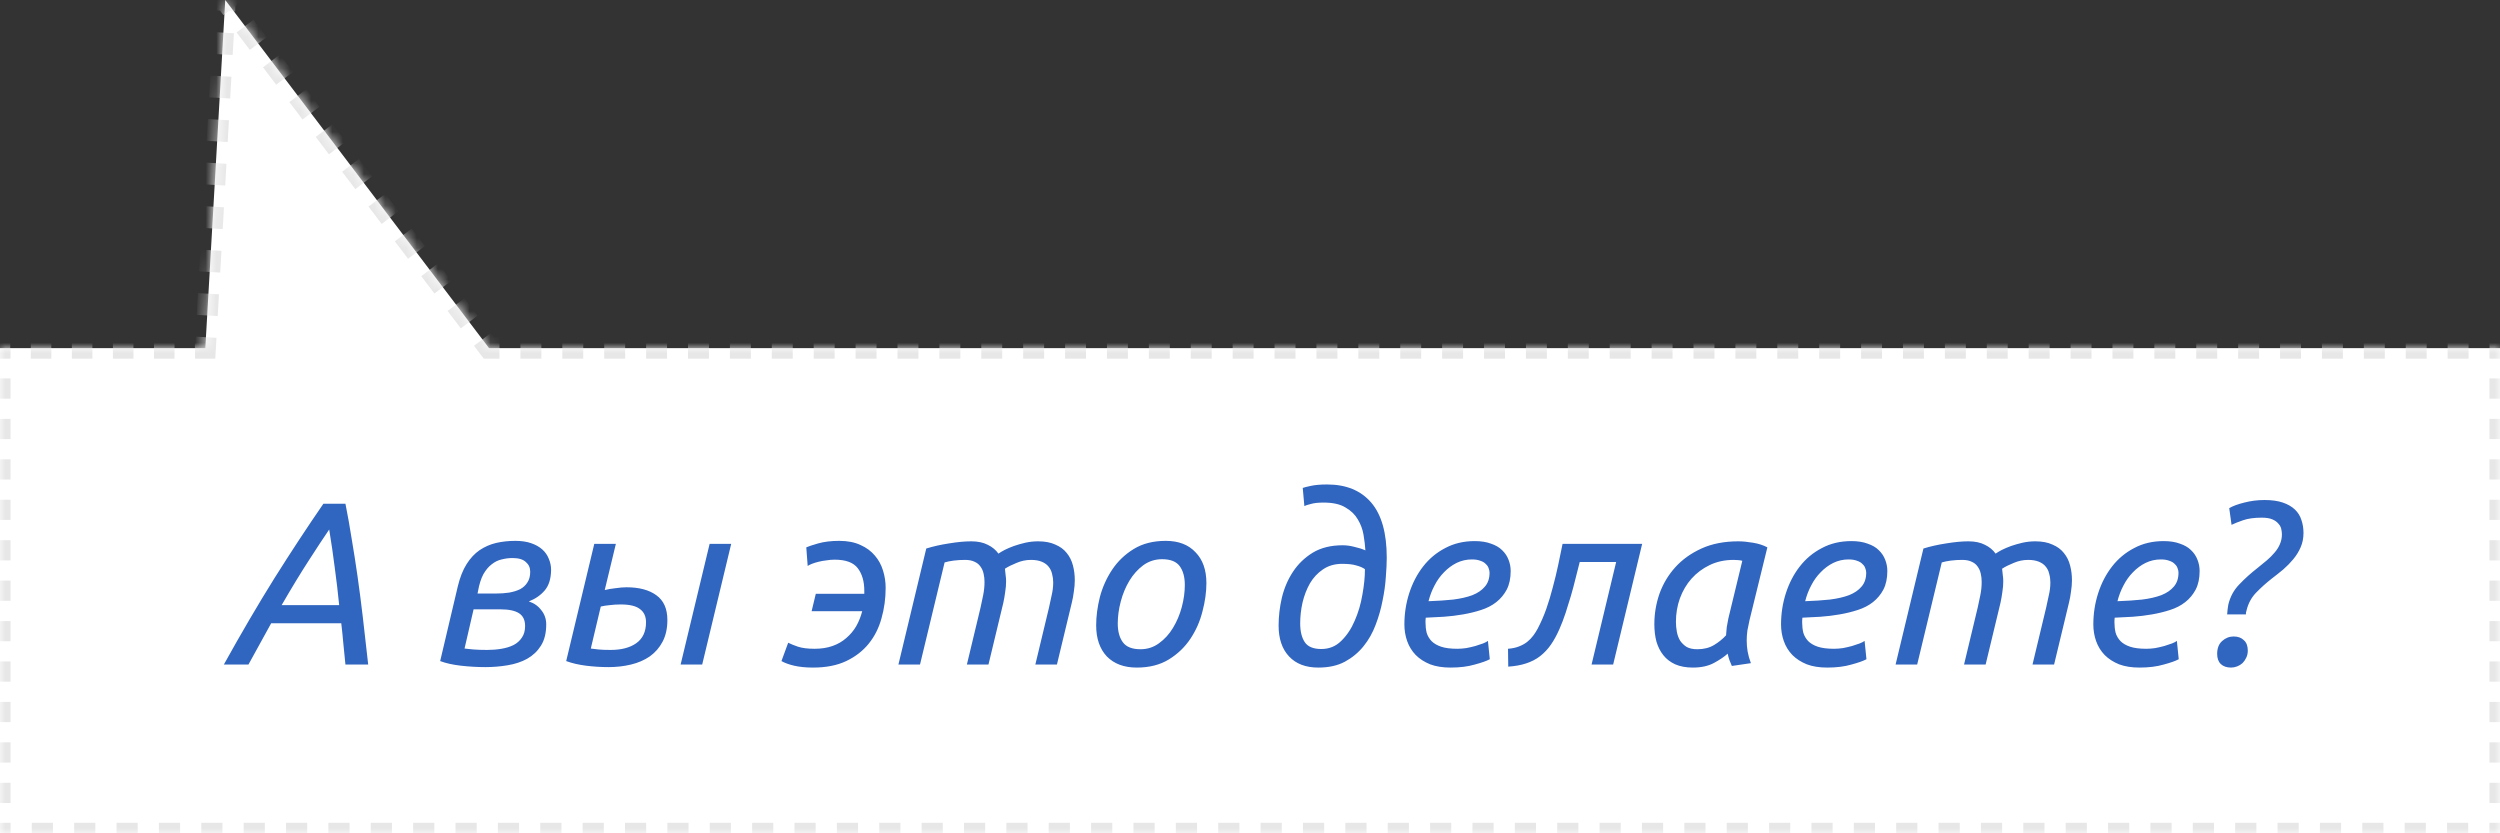
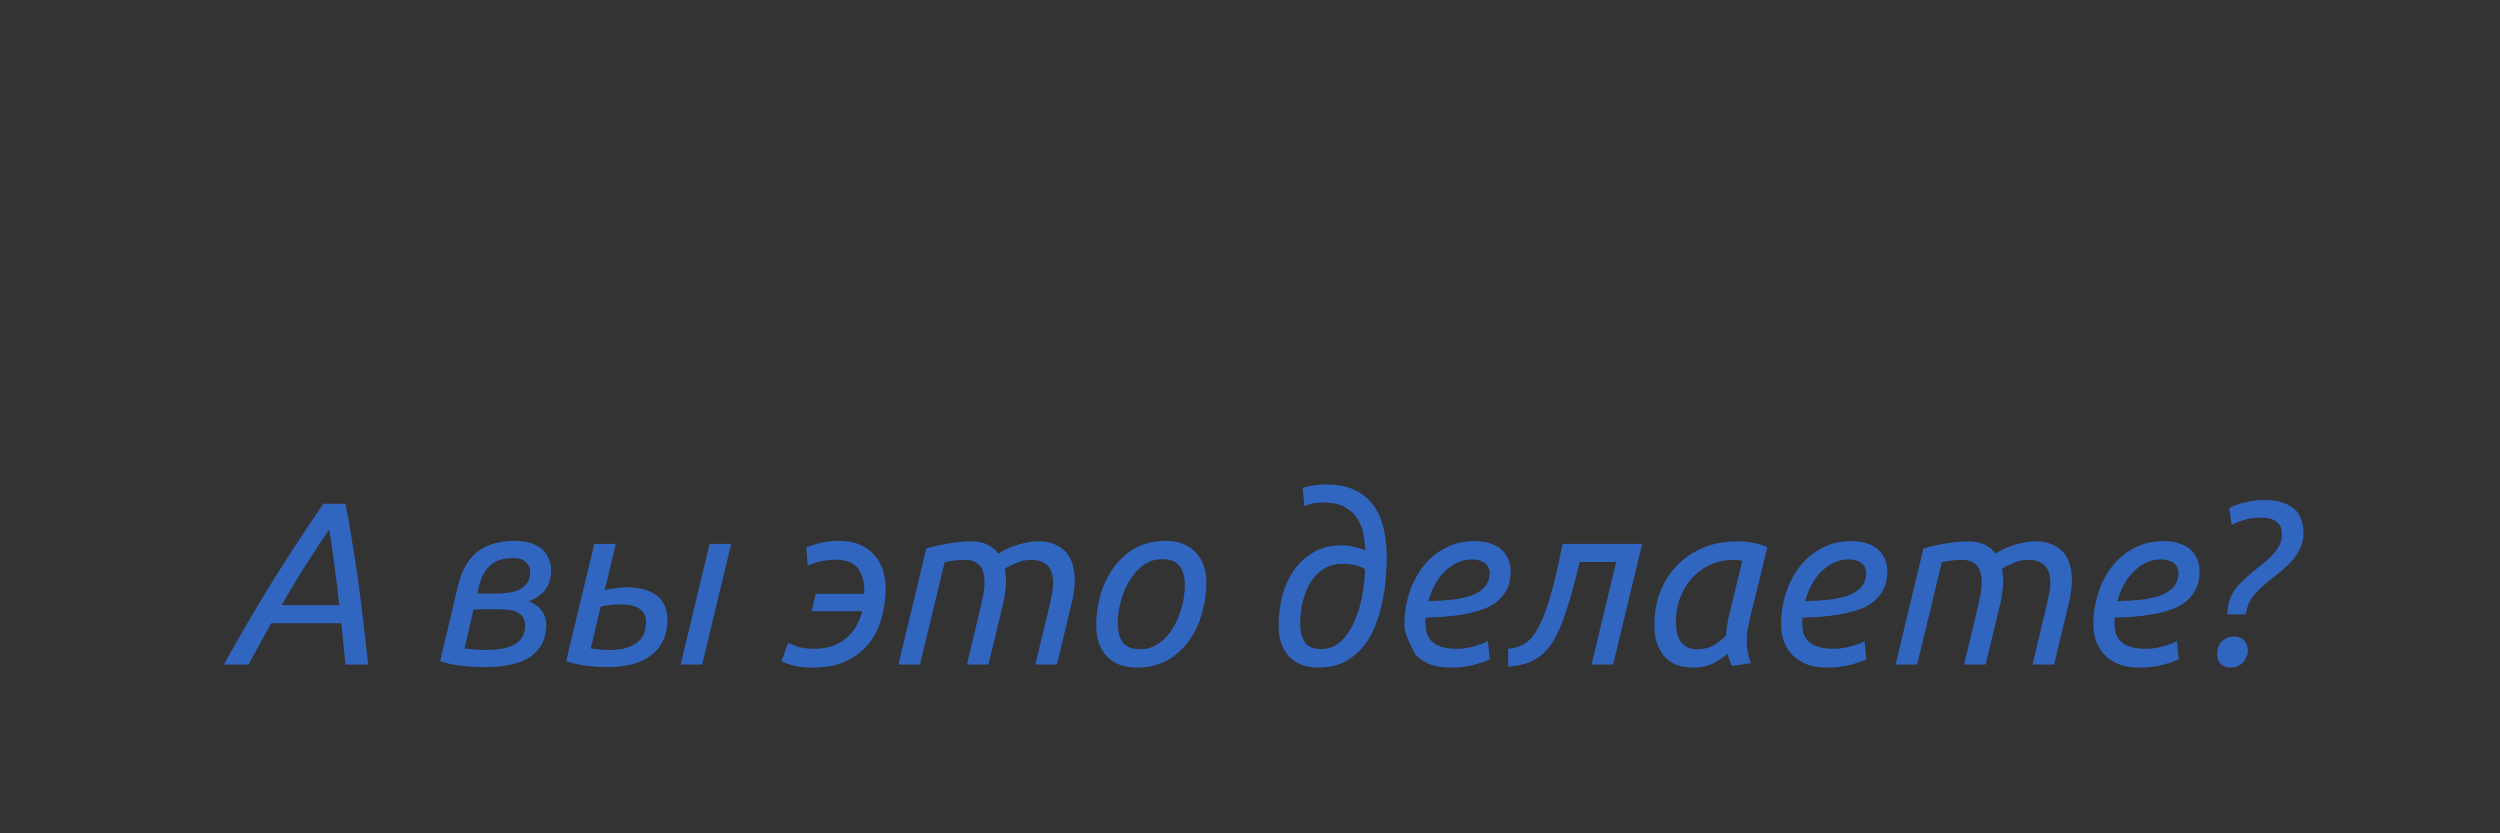
<svg xmlns="http://www.w3.org/2000/svg" width="237" height="79" viewBox="0 0 237 79" fill="none">
  <rect x="0" y="0" width="237" height="79" fill="#333333" stroke="none" />
  <mask id="path-1-inside-1_230_1222" fill="white">
-     <path fill-rule="evenodd" clip-rule="evenodd" d="M237 79H0V33H19.464L21.354 6.86646e-05L46.358 33H237V79Z" />
-   </mask>
-   <path fill-rule="evenodd" clip-rule="evenodd" d="M237 79H0V33H19.464L21.354 6.86646e-05L46.358 33H237V79Z" fill="white" />
-   <path d="M0 79V79.5H-0.5V79H0ZM237 79H237.5V79.5H237V79ZM0 33H-0.5V32.5H0V33ZM19.464 33L19.963 33.029L19.936 33.5H19.464V33ZM21.354 6.86646e-05L20.855 -0.029L20.933 -1.384L21.753 -0.302L21.354 6.86646e-05ZM46.358 33V33.5H46.109L45.959 33.302L46.358 33ZM237 33V32.5H237.5V33H237ZM-0.5 79V78.042H0.5V79H-0.5ZM-0.5 76.125V74.208H0.5V76.125H-0.5ZM-0.5 72.292V70.375H0.5V72.292H-0.5ZM-0.5 68.458V66.542H0.5V68.458H-0.5ZM-0.5 64.625V62.708H0.5V64.625H-0.5ZM-0.5 60.792V58.875H0.5V60.792H-0.5ZM-0.5 56.958V55.042H0.5V56.958H-0.5ZM-0.5 53.125V51.208H0.5V53.125H-0.5ZM-0.5 49.292V47.375H0.5V49.292H-0.5ZM-0.5 45.458V43.542H0.5V45.458H-0.5ZM-0.5 41.625V39.708H0.5V41.625H-0.5ZM-0.5 37.792V35.875H0.5V37.792H-0.5ZM-0.5 33.958V33H0.5V33.958H-0.5ZM0 32.5H0.973V33.5H0V32.5ZM2.92 32.5H4.866V33.5H2.92V32.5ZM6.812 32.5H8.759V33.5H6.812V32.5ZM10.705 32.5H12.651V33.5H10.705V32.5ZM14.598 32.5H16.544V33.5H14.598V32.5ZM18.491 32.5H19.464V33.5H18.491V32.5ZM18.965 32.971L19.024 31.94L20.022 31.997L19.963 33.029L18.965 32.971ZM19.142 29.878L19.26 27.815L20.258 27.872L20.14 29.935L19.142 29.878ZM19.378 25.753L19.496 23.69L20.495 23.747L20.376 25.81L19.378 25.753ZM19.614 21.628L19.733 19.565L20.731 19.622L20.613 21.685L19.614 21.628ZM19.851 17.503L19.969 15.44L20.967 15.497L20.849 17.56L19.851 17.503ZM20.087 13.378L20.205 11.315L21.203 11.372L21.085 13.435L20.087 13.378ZM20.323 9.253L20.441 7.19L21.44 7.247L21.322 9.31L20.323 9.253ZM20.56 5.128L20.678 3.065L21.676 3.122L21.558 5.185L20.56 5.128ZM20.796 1.003L20.855 -0.029L21.853 0.029L21.794 1.06L20.796 1.003ZM21.753 -0.302L22.378 0.523L21.581 1.127L20.956 0.302L21.753 -0.302ZM23.628 2.173L24.878 3.823L24.081 4.427L22.831 2.777L23.628 2.173ZM26.128 5.473L27.378 7.123L26.581 7.727L25.331 6.077L26.128 5.473ZM28.629 8.773L29.879 10.423L29.082 11.027L27.831 9.377L28.629 8.773ZM31.129 12.073L32.379 13.723L31.582 14.327L30.332 12.677L31.129 12.073ZM33.629 15.373L34.879 17.023L34.082 17.627L32.832 15.977L33.629 15.373ZM36.13 18.673L37.38 20.323L36.583 20.927L35.333 19.277L36.13 18.673ZM38.63 21.973L39.88 23.623L39.083 24.227L37.833 22.577L38.63 21.973ZM41.13 25.273L42.38 26.923L41.583 27.527L40.333 25.877L41.13 25.273ZM43.631 28.573L44.881 30.223L44.084 30.827L42.834 29.177L43.631 28.573ZM46.131 31.873L46.756 32.698L45.959 33.302L45.334 32.477L46.131 31.873ZM46.358 32.5H47.35V33.5H46.358V32.5ZM49.336 32.5H51.322V33.5H49.336V32.5ZM53.308 32.5H55.294V33.5H53.308V32.5ZM57.28 32.5H59.266V33.5H57.28V32.5ZM61.251 32.5H63.237V33.5H61.251V32.5ZM65.223 32.5H67.209V33.5H65.223V32.5ZM69.195 32.5H71.181V33.5H69.195V32.5ZM73.167 32.5H75.153V33.5H73.167V32.5ZM77.138 32.5H79.124V33.5H77.138V32.5ZM81.11 32.5H83.096V33.5H81.11V32.5ZM85.082 32.5H87.068V33.5H85.082V32.5ZM89.053 32.5H91.039V33.5H89.053V32.5ZM93.025 32.5H95.011V33.5H93.025V32.5ZM96.997 32.5H98.983V33.5H96.997V32.5ZM100.969 32.5H102.954V33.5H100.969V32.5ZM104.94 32.5H106.926V33.5H104.94V32.5ZM108.912 32.5H110.898V33.5H108.912V32.5ZM112.884 32.5H114.87V33.5H112.884V32.5ZM116.856 32.5H118.841V33.5H116.856V32.5ZM120.827 32.5H122.813V33.5H120.827V32.5ZM124.799 32.5H126.785V33.5H124.799V32.5ZM128.771 32.5H130.757V33.5H128.771V32.5ZM132.742 32.5H134.728V33.5H132.742V32.5ZM136.714 32.5H138.7V33.5H136.714V32.5ZM140.686 32.5H142.672V33.5H140.686V32.5ZM144.658 32.5H146.643V33.5H144.658V32.5ZM148.629 32.5H150.615V33.5H148.629V32.5ZM152.601 32.5H154.587V33.5H152.601V32.5ZM156.573 32.5H158.559V33.5H156.573V32.5ZM160.544 32.5H162.53V33.5H160.544V32.5ZM164.516 32.5H166.502V33.5H164.516V32.5ZM168.488 32.5H170.474V33.5H168.488V32.5ZM172.46 32.5H174.446V33.5H172.46V32.5ZM176.431 32.5H178.417V33.5H176.431V32.5ZM180.403 32.5H182.389V33.5H180.403V32.5ZM184.375 32.5H186.361V33.5H184.375V32.5ZM188.347 32.5H190.332V33.5H188.347V32.5ZM192.318 32.5H194.304V33.5H192.318V32.5ZM196.29 32.5H198.276V33.5H196.29V32.5ZM200.262 32.5H202.248V33.5H200.262V32.5ZM204.233 32.5H206.219V33.5H204.233V32.5ZM208.205 32.5H210.191V33.5H208.205V32.5ZM212.177 32.5H214.163V33.5H212.177V32.5ZM216.148 32.5H218.134V33.5H216.148V32.5ZM220.12 32.5H222.106V33.5H220.12V32.5ZM224.092 32.5H226.078V33.5H224.092V32.5ZM228.064 32.5H230.049V33.5H228.064V32.5ZM232.035 32.5H234.021V33.5H232.035V32.5ZM236.007 32.5H237V33.5H236.007V32.5ZM237.5 33V33.958H236.5V33H237.5ZM237.5 35.875V37.792H236.5V35.875H237.5ZM237.5 39.708V41.625H236.5V39.708H237.5ZM237.5 43.542V45.458H236.5V43.542H237.5ZM237.5 47.375V49.292H236.5V47.375H237.5ZM237.5 51.208V53.125H236.5V51.208H237.5ZM237.5 55.042V56.958H236.5V55.042H237.5ZM237.5 58.875V60.792H236.5V58.875H237.5ZM237.5 62.708V64.625H236.5V62.708H237.5ZM237.5 66.542V68.458H236.5V66.542H237.5ZM237.5 70.375V72.292H236.5V70.375H237.5ZM237.5 74.208V76.125H236.5V74.208H237.5ZM237.5 78.042V79H236.5V78.042H237.5ZM237 79.5H235.996V78.5H237V79.5ZM233.987 79.5H231.979V78.5H233.987V79.5ZM229.97 79.5H227.962V78.5H229.97V79.5ZM225.953 79.5H223.945V78.5H225.953V79.5ZM221.936 79.5H219.928V78.5H221.936V79.5ZM217.919 79.5H215.911V78.5H217.919V79.5ZM213.903 79.5H211.894V78.5H213.903V79.5ZM209.886 79.5H207.877V78.5H209.886V79.5ZM205.869 79.5H203.86V78.5H205.869V79.5ZM201.852 79.5H199.843V78.5H201.852V79.5ZM197.835 79.5H195.826V78.5H197.835V79.5ZM193.818 79.5H191.809V78.5H193.818V79.5ZM189.801 79.5H187.792V78.5H189.801V79.5ZM185.784 79.5H183.775V78.5H185.784V79.5ZM181.767 79.5H179.758V78.5H181.767V79.5ZM177.75 79.5H175.742V78.5H177.75V79.5ZM173.733 79.5H171.725V78.5H173.733V79.5ZM169.716 79.5H167.708V78.5H169.716V79.5ZM165.699 79.5H163.691V78.5H165.699V79.5ZM161.682 79.5H159.674V78.5H161.682V79.5ZM157.665 79.5H155.657V78.5H157.665V79.5ZM153.648 79.5H151.64V78.5H153.648V79.5ZM149.631 79.5H147.623V78.5H149.631V79.5ZM145.614 79.5H143.606V78.5H145.614V79.5ZM141.597 79.5H139.589V78.5H141.597V79.5ZM137.58 79.5H135.572V78.5H137.58V79.5ZM133.564 79.5H131.555V78.5H133.564V79.5ZM129.547 79.5H127.538V78.5H129.547V79.5ZM125.53 79.5H123.521V78.5H125.53V79.5ZM121.513 79.5H119.504V78.5H121.513V79.5ZM117.496 79.5H115.487V78.5H117.496V79.5ZM113.479 79.5H111.47V78.5H113.479V79.5ZM109.462 79.5H107.453V78.5H109.462V79.5ZM105.445 79.5H103.436V78.5H105.445V79.5ZM101.428 79.5H99.419V78.5H101.428V79.5ZM97.411 79.5H95.403V78.5H97.411V79.5ZM93.394 79.5H91.386V78.5H93.394V79.5ZM89.377 79.5H87.369V78.5H89.377V79.5ZM85.36 79.5H83.352V78.5H85.36V79.5ZM81.343 79.5H79.335V78.5H81.343V79.5ZM77.326 79.5H75.318V78.5H77.326V79.5ZM73.309 79.5H71.301V78.5H73.309V79.5ZM69.292 79.5H67.284V78.5H69.292V79.5ZM65.275 79.5H63.267V78.5H65.275V79.5ZM61.258 79.5H59.25V78.5H61.258V79.5ZM57.242 79.5H55.233V78.5H57.242V79.5ZM53.225 79.5H51.216V78.5H53.225V79.5ZM49.208 79.5H47.199V78.5H49.208V79.5ZM45.191 79.5H43.182V78.5H45.191V79.5ZM41.174 79.5H39.165V78.5H41.174V79.5ZM37.157 79.5H35.148V78.5H37.157V79.5ZM33.14 79.5H31.131V78.5H33.14V79.5ZM29.123 79.5H27.115V78.5H29.123V79.5ZM25.106 79.5H23.098V78.5H25.106V79.5ZM21.089 79.5H19.081V78.5H21.089V79.5ZM17.072 79.5H15.064V78.5H17.072V79.5ZM13.055 79.5H11.047V78.5H13.055V79.5ZM9.038 79.5H7.03V78.5H9.038V79.5ZM5.021 79.5H3.013V78.5H5.021V79.5ZM1.004 79.5H0V78.5H1.004V79.5ZM0 79V80H-1V79H0ZM237 79H238V80H237V79ZM0 33H-1V32H0V33ZM19.464 33L20.462 33.057L20.408 34H19.464V33ZM21.354 6.86646e-05L20.356 -0.057L20.511 -2.768L22.151 -0.604L21.354 6.86646e-05ZM46.358 33V34H45.861L45.56 33.604L46.358 33ZM237 33V32H238V33H237ZM-1 79V78.042H1V79H-1ZM-1 76.125V74.208H1V76.125H-1ZM-1 72.292V70.375H1V72.292H-1ZM-1 68.458V66.542H1V68.458H-1ZM-1 64.625V62.708H1V64.625H-1ZM-1 60.792V58.875H1V60.792H-1ZM-1 56.958V55.042H1V56.958H-1ZM-1 53.125V51.208H1V53.125H-1ZM-1 49.292V47.375H1V49.292H-1ZM-1 45.458V43.542H1V45.458H-1ZM-1 41.625V39.708H1V41.625H-1ZM-1 37.792V35.875H1V37.792H-1ZM-1 33.958V33H1V33.958H-1ZM0 32H0.973V34H0V32ZM2.92 32H4.866V34H2.92V32ZM6.812 32H8.759V34H6.812V32ZM10.705 32H12.651V34H10.705V32ZM14.598 32H16.544V34H14.598V32ZM18.491 32H19.464V34H18.491V32ZM18.465 32.943L18.524 31.912L20.521 32.026L20.462 33.057L18.465 32.943ZM18.643 29.849L18.761 27.787L20.758 27.901L20.639 29.963L18.643 29.849ZM18.879 25.724L18.997 23.662L20.994 23.776L20.876 25.838L18.879 25.724ZM19.115 21.599L19.233 19.537L21.23 19.651L21.112 21.713L19.115 21.599ZM19.352 17.474L19.47 15.412L21.466 15.526L21.348 17.588L19.352 17.474ZM19.588 13.349L19.706 11.287L21.703 11.401L21.584 13.463L19.588 13.349ZM19.824 9.224L19.942 7.162L21.939 7.276L21.821 9.338L19.824 9.224ZM20.06 5.099L20.179 3.037L22.175 3.151L22.057 5.213L20.06 5.099ZM20.297 0.974L20.356 -0.057L22.352 0.057L22.293 1.089L20.297 0.974ZM22.151 -0.604L22.776 0.221L21.182 1.429L20.557 0.604L22.151 -0.604ZM24.026 1.871L25.277 3.521L23.683 4.729L22.432 3.079L24.026 1.871ZM26.527 5.171L27.777 6.821L26.183 8.029L24.933 6.379L26.527 5.171ZM29.027 8.471L30.277 10.121L28.683 11.329L27.433 9.679L29.027 8.471ZM31.527 11.771L32.778 13.421L31.183 14.629L29.933 12.979L31.527 11.771ZM34.028 15.071L35.278 16.721L33.684 17.929L32.434 16.279L34.028 15.071ZM36.528 18.371L37.778 20.021L36.184 21.229L34.934 19.579L36.528 18.371ZM39.029 21.671L40.279 23.321L38.684 24.529L37.434 22.879L39.029 21.671ZM41.529 24.971L42.779 26.621L41.185 27.829L39.935 26.179L41.529 24.971ZM44.029 28.271L45.279 29.921L43.685 31.129L42.435 29.479L44.029 28.271ZM46.529 31.571L47.155 32.396L45.56 33.604L44.935 32.779L46.529 31.571ZM46.358 32H47.35V34H46.358V32ZM49.336 32H51.322V34H49.336V32ZM53.308 32H55.294V34H53.308V32ZM57.28 32H59.266V34H57.28V32ZM61.251 32H63.237V34H61.251V32ZM65.223 32H67.209V34H65.223V32ZM69.195 32H71.181V34H69.195V32ZM73.167 32H75.153V34H73.167V32ZM77.138 32H79.124V34H77.138V32ZM81.11 32H83.096V34H81.11V32ZM85.082 32H87.068V34H85.082V32ZM89.053 32H91.039V34H89.053V32ZM93.025 32H95.011V34H93.025V32ZM96.997 32H98.983V34H96.997V32ZM100.969 32H102.954V34H100.969V32ZM104.94 32H106.926V34H104.94V32ZM108.912 32H110.898V34H108.912V32ZM112.884 32H114.87V34H112.884V32ZM116.856 32H118.841V34H116.856V32ZM120.827 32H122.813V34H120.827V32ZM124.799 32H126.785V34H124.799V32ZM128.771 32H130.757V34H128.771V32ZM132.742 32H134.728V34H132.742V32ZM136.714 32H138.7V34H136.714V32ZM140.686 32H142.672V34H140.686V32ZM144.658 32H146.643V34H144.658V32ZM148.629 32H150.615V34H148.629V32ZM152.601 32H154.587V34H152.601V32ZM156.573 32H158.559V34H156.573V32ZM160.544 32H162.53V34H160.544V32ZM164.516 32H166.502V34H164.516V32ZM168.488 32H170.474V34H168.488V32ZM172.46 32H174.446V34H172.46V32ZM176.431 32H178.417V34H176.431V32ZM180.403 32H182.389V34H180.403V32ZM184.375 32H186.361V34H184.375V32ZM188.347 32H190.332V34H188.347V32ZM192.318 32H194.304V34H192.318V32ZM196.29 32H198.276V34H196.29V32ZM200.262 32H202.248V34H200.262V32ZM204.233 32H206.219V34H204.233V32ZM208.205 32H210.191V34H208.205V32ZM212.177 32H214.163V34H212.177V32ZM216.148 32H218.134V34H216.148V32ZM220.12 32H222.106V34H220.12V32ZM224.092 32H226.078V34H224.092V32ZM228.064 32H230.049V34H228.064V32ZM232.035 32H234.021V34H232.035V32ZM236.007 32H237V34H236.007V32ZM238 33V33.958H236V33H238ZM238 35.875V37.792H236V35.875H238ZM238 39.708V41.625H236V39.708H238ZM238 43.542V45.458H236V43.542H238ZM238 47.375V49.292H236V47.375H238ZM238 51.208V53.125H236V51.208H238ZM238 55.042V56.958H236V55.042H238ZM238 58.875V60.792H236V58.875H238ZM238 62.708V64.625H236V62.708H238ZM238 66.542V68.458H236V66.542H238ZM238 70.375V72.292H236V70.375H238ZM238 74.208V76.125H236V74.208H238ZM238 78.042V79H236V78.042H238ZM237 80H235.996V78H237V80ZM233.987 80H231.979V78H233.987V80ZM229.97 80H227.962V78H229.97V80ZM225.953 80H223.945V78H225.953V80ZM221.936 80H219.928V78H221.936V80ZM217.919 80H215.911V78H217.919V80ZM213.903 80H211.894V78H213.903V80ZM209.886 80H207.877V78H209.886V80ZM205.869 80H203.86V78H205.869V80ZM201.852 80H199.843V78H201.852V80ZM197.835 80H195.826V78H197.835V80ZM193.818 80H191.809V78H193.818V80ZM189.801 80H187.792V78H189.801V80ZM185.784 80H183.775V78H185.784V80ZM181.767 80H179.758V78H181.767V80ZM177.75 80H175.742V78H177.75V80ZM173.733 80H171.725V78H173.733V80ZM169.716 80H167.708V78H169.716V80ZM165.699 80H163.691V78H165.699V80ZM161.682 80H159.674V78H161.682V80ZM157.665 80H155.657V78H157.665V80ZM153.648 80H151.64V78H153.648V80ZM149.631 80H147.623V78H149.631V80ZM145.614 80H143.606V78H145.614V80ZM141.597 80H139.589V78H141.597V80ZM137.58 80H135.572V78H137.58V80ZM133.564 80H131.555V78H133.564V80ZM129.547 80H127.538V78H129.547V80ZM125.53 80H123.521V78H125.53V80ZM121.513 80H119.504V78H121.513V80ZM117.496 80H115.487V78H117.496V80ZM113.479 80H111.47V78H113.479V80ZM109.462 80H107.453V78H109.462V80ZM105.445 80H103.436V78H105.445V80ZM101.428 80H99.419V78H101.428V80ZM97.411 80H95.403V78H97.411V80ZM93.394 80H91.386V78H93.394V80ZM89.377 80H87.369V78H89.377V80ZM85.36 80H83.352V78H85.36V80ZM81.343 80H79.335V78H81.343V80ZM77.326 80H75.318V78H77.326V80ZM73.309 80H71.301V78H73.309V80ZM69.292 80H67.284V78H69.292V80ZM65.275 80H63.267V78H65.275V80ZM61.258 80H59.25V78H61.258V80ZM57.242 80H55.233V78H57.242V80ZM53.225 80H51.216V78H53.225V80ZM49.208 80H47.199V78H49.208V80ZM45.191 80H43.182V78H45.191V80ZM41.174 80H39.165V78H41.174V80ZM37.157 80H35.148V78H37.157V80ZM33.14 80H31.131V78H33.14V80ZM29.123 80H27.115V78H29.123V80ZM25.106 80H23.098V78H25.106V80ZM21.089 80H19.081V78H21.089V80ZM17.072 80H15.064V78H17.072V80ZM13.055 80H11.047V78H13.055V80ZM9.038 80H7.03V78H9.038V80ZM5.021 80H3.013V78H5.021V80ZM1.004 80H0V78H1.004V80Z" fill="#E7E7E7" mask="url(#path-1-inside-1_230_1222)" />
-   <path d="M25.708 59.084L23.552 63H21.22C22.863 60.037 24.461 57.309 26.016 54.816C27.585 52.323 29.133 49.969 30.658 47.754H32.748C32.968 48.854 33.166 49.969 33.342 51.098C33.533 52.213 33.716 53.386 33.892 54.618C34.068 55.85 34.237 57.155 34.398 58.534C34.559 59.913 34.728 61.401 34.904 63H32.748C32.675 62.34 32.609 61.68 32.55 61.02C32.491 60.345 32.425 59.7 32.352 59.084H25.708ZM32.154 57.368C32.037 56.18 31.897 54.999 31.736 53.826C31.589 52.653 31.413 51.443 31.208 50.196C30.695 50.944 30.057 51.912 29.294 53.1C28.531 54.273 27.666 55.696 26.698 57.368H32.154ZM52.244 54.046C52.23 54.867 52.032 55.505 51.65 55.96C51.269 56.415 50.763 56.767 50.132 57.016C50.631 57.177 51.027 57.456 51.32 57.852C51.628 58.233 51.782 58.681 51.782 59.194C51.782 60.015 51.614 60.69 51.276 61.218C50.953 61.731 50.521 62.142 49.978 62.45C49.45 62.743 48.834 62.949 48.13 63.066C47.441 63.183 46.737 63.242 46.018 63.242C45.255 63.242 44.486 63.198 43.708 63.11C42.931 63.022 42.271 62.875 41.728 62.67L43.4 55.586C43.605 54.735 43.884 54.031 44.236 53.474C44.588 52.917 44.999 52.477 45.468 52.154C45.952 51.831 46.473 51.604 47.03 51.472C47.602 51.34 48.211 51.274 48.856 51.274C49.428 51.274 49.927 51.347 50.352 51.494C50.778 51.641 51.13 51.839 51.408 52.088C51.687 52.337 51.892 52.631 52.024 52.968C52.171 53.305 52.244 53.665 52.244 54.046ZM44.896 57.764L44.038 61.482C44.243 61.511 44.522 61.541 44.874 61.57C45.241 61.599 45.681 61.614 46.194 61.614C46.663 61.614 47.111 61.577 47.536 61.504C47.976 61.431 48.358 61.313 48.68 61.152C49.017 60.976 49.282 60.741 49.472 60.448C49.678 60.155 49.78 59.788 49.78 59.348C49.78 58.791 49.59 58.387 49.208 58.138C48.827 57.889 48.233 57.764 47.426 57.764H44.896ZM45.27 56.268H46.964C47.434 56.268 47.866 56.239 48.262 56.18C48.673 56.107 49.025 55.997 49.318 55.85C49.611 55.689 49.839 55.476 50 55.212C50.176 54.948 50.264 54.611 50.264 54.2C50.264 53.819 50.125 53.511 49.846 53.276C49.582 53.027 49.164 52.902 48.592 52.902C48.24 52.902 47.895 52.946 47.558 53.034C47.221 53.107 46.906 53.261 46.612 53.496C46.319 53.716 46.055 54.031 45.82 54.442C45.6 54.853 45.431 55.388 45.314 56.048L45.27 56.268ZM56.337 51.56H58.383L57.328 55.938C57.606 55.865 57.944 55.806 58.34 55.762C58.75 55.703 59.102 55.674 59.395 55.674C60.584 55.674 61.522 55.923 62.212 56.422C62.916 56.921 63.267 57.705 63.267 58.776C63.267 59.583 63.114 60.272 62.806 60.844C62.512 61.401 62.109 61.863 61.596 62.23C61.082 62.582 60.488 62.839 59.813 63C59.139 63.161 58.435 63.242 57.702 63.242C56.983 63.242 56.272 63.198 55.568 63.11C54.864 63.022 54.233 62.875 53.675 62.67L56.337 51.56ZM66.567 63H64.522L67.272 51.56H69.317L66.567 63ZM57.877 61.614C58.904 61.614 59.718 61.401 60.319 60.976C60.935 60.536 61.243 59.876 61.243 58.996C61.243 58.439 61.053 58.021 60.672 57.742C60.305 57.449 59.696 57.302 58.846 57.302C58.479 57.302 58.127 57.324 57.789 57.368C57.467 57.397 57.188 57.441 56.953 57.5L56.008 61.482C56.213 61.511 56.455 61.541 56.733 61.57C57.012 61.599 57.394 61.614 57.877 61.614ZM81.936 56.29V56.004C81.936 55.124 81.731 54.413 81.32 53.87C80.909 53.327 80.176 53.056 79.12 53.056C78.871 53.056 78.614 53.078 78.35 53.122C78.086 53.151 77.837 53.195 77.602 53.254C77.367 53.313 77.154 53.379 76.964 53.452C76.788 53.525 76.656 53.591 76.568 53.65L76.436 51.89C76.626 51.802 77.001 51.677 77.558 51.516C78.13 51.355 78.797 51.274 79.56 51.274C80.352 51.274 81.026 51.406 81.584 51.67C82.141 51.919 82.596 52.257 82.948 52.682C83.3 53.093 83.556 53.569 83.718 54.112C83.879 54.64 83.96 55.175 83.96 55.718C83.96 56.73 83.828 57.698 83.564 58.622C83.314 59.531 82.911 60.331 82.354 61.02C81.796 61.709 81.085 62.259 80.22 62.67C79.355 63.081 78.306 63.286 77.074 63.286C76.399 63.286 75.805 63.227 75.292 63.11C74.793 62.993 74.39 62.846 74.082 62.67L74.72 60.932C74.954 61.049 75.263 61.174 75.644 61.306C76.04 61.438 76.568 61.504 77.228 61.504C77.859 61.504 78.423 61.416 78.922 61.24C79.421 61.064 79.853 60.815 80.22 60.492C80.601 60.169 80.916 59.795 81.166 59.37C81.415 58.93 81.606 58.453 81.738 57.94H76.942L77.338 56.29H81.936ZM98.414 51.318C99.059 51.318 99.602 51.421 100.042 51.626C100.497 51.817 100.856 52.081 101.12 52.418C101.399 52.755 101.597 53.151 101.714 53.606C101.831 54.046 101.89 54.515 101.89 55.014C101.89 55.337 101.861 55.689 101.802 56.07C101.758 56.437 101.692 56.796 101.604 57.148L100.196 63H98.15L99.448 57.588C99.521 57.251 99.602 56.877 99.69 56.466C99.793 56.041 99.844 55.623 99.844 55.212C99.844 54.933 99.807 54.662 99.734 54.398C99.675 54.134 99.565 53.907 99.404 53.716C99.257 53.525 99.045 53.371 98.766 53.254C98.487 53.137 98.143 53.078 97.732 53.078C97.263 53.078 96.808 53.173 96.368 53.364C95.928 53.54 95.561 53.723 95.268 53.914C95.297 54.119 95.319 54.325 95.334 54.53C95.363 54.721 95.378 54.911 95.378 55.102C95.378 55.439 95.349 55.784 95.29 56.136C95.246 56.473 95.187 56.811 95.114 57.148L93.706 63H91.66L92.958 57.588C93.031 57.251 93.112 56.869 93.2 56.444C93.288 56.019 93.332 55.593 93.332 55.168C93.332 54.889 93.303 54.625 93.244 54.376C93.185 54.112 93.083 53.885 92.936 53.694C92.804 53.503 92.621 53.357 92.386 53.254C92.151 53.137 91.851 53.078 91.484 53.078C91.117 53.078 90.758 53.1 90.406 53.144C90.069 53.188 89.783 53.247 89.548 53.32L87.216 63H85.17L87.81 52C88.47 51.795 89.189 51.633 89.966 51.516C90.758 51.384 91.462 51.318 92.078 51.318C92.694 51.318 93.215 51.428 93.64 51.648C94.065 51.853 94.403 52.132 94.652 52.484C94.799 52.381 94.997 52.264 95.246 52.132C95.51 52 95.803 51.875 96.126 51.758C96.463 51.641 96.823 51.538 97.204 51.45C97.6 51.362 98.003 51.318 98.414 51.318ZM107.767 63.286C106.564 63.286 105.618 62.934 104.929 62.23C104.254 61.511 103.917 60.529 103.917 59.282C103.917 58.431 104.034 57.537 104.269 56.598C104.518 55.659 104.907 54.794 105.435 54.002C105.963 53.21 106.645 52.557 107.481 52.044C108.317 51.531 109.329 51.274 110.517 51.274C111.719 51.274 112.658 51.633 113.333 52.352C114.022 53.056 114.367 54.031 114.367 55.278C114.367 56.129 114.242 57.023 113.993 57.962C113.758 58.901 113.377 59.766 112.849 60.558C112.321 61.35 111.639 62.003 110.803 62.516C109.967 63.029 108.955 63.286 107.767 63.286ZM108.119 61.548C108.779 61.548 109.365 61.357 109.879 60.976C110.407 60.595 110.847 60.111 111.199 59.524C111.565 58.923 111.844 58.263 112.035 57.544C112.225 56.825 112.321 56.129 112.321 55.454C112.321 54.706 112.159 54.112 111.837 53.672C111.514 53.232 110.957 53.012 110.165 53.012C109.505 53.012 108.911 53.203 108.383 53.584C107.869 53.965 107.429 54.457 107.063 55.058C106.711 55.645 106.439 56.297 106.249 57.016C106.058 57.735 105.963 58.431 105.963 59.106C105.963 59.854 106.124 60.448 106.447 60.888C106.769 61.328 107.327 61.548 108.119 61.548ZM125.48 47.644C124.966 47.644 124.563 47.688 124.27 47.776C123.976 47.849 123.771 47.915 123.654 47.974L123.5 46.258C123.602 46.214 123.859 46.148 124.27 46.06C124.68 45.972 125.194 45.928 125.81 45.928C127.614 45.928 129.007 46.5 129.99 47.644C130.972 48.788 131.464 50.533 131.464 52.88C131.464 53.379 131.434 53.987 131.376 54.706C131.332 55.41 131.229 56.151 131.068 56.928C130.921 57.705 130.701 58.475 130.408 59.238C130.129 59.986 129.748 60.661 129.264 61.262C128.78 61.863 128.186 62.355 127.482 62.736C126.792 63.103 125.956 63.286 124.974 63.286C123.786 63.286 122.862 62.934 122.202 62.23C121.542 61.526 121.212 60.551 121.212 59.304C121.212 58.439 121.314 57.559 121.52 56.664C121.74 55.755 122.092 54.933 122.576 54.2C123.06 53.467 123.683 52.865 124.446 52.396C125.223 51.927 126.169 51.692 127.284 51.692C127.65 51.692 128.024 51.743 128.406 51.846C128.802 51.934 129.146 52.044 129.44 52.176C129.41 51.721 129.352 51.23 129.264 50.702C129.176 50.174 128.992 49.683 128.714 49.228C128.45 48.773 128.061 48.399 127.548 48.106C127.049 47.798 126.36 47.644 125.48 47.644ZM125.26 61.526C126.008 61.526 126.638 61.269 127.152 60.756C127.68 60.243 128.105 59.605 128.428 58.842C128.765 58.079 129.007 57.258 129.154 56.378C129.315 55.498 129.396 54.691 129.396 53.958C129.19 53.811 128.919 53.694 128.582 53.606C128.259 53.503 127.812 53.452 127.24 53.452C126.536 53.452 125.927 53.628 125.414 53.98C124.915 54.317 124.504 54.757 124.182 55.3C123.874 55.843 123.639 56.451 123.478 57.126C123.331 57.786 123.258 58.446 123.258 59.106C123.258 59.854 123.404 60.448 123.698 60.888C123.991 61.313 124.512 61.526 125.26 61.526ZM135.424 56.994C136.274 56.965 137.052 56.913 137.756 56.84C138.46 56.752 139.068 56.613 139.582 56.422C140.095 56.217 140.491 55.945 140.77 55.608C141.063 55.271 141.21 54.831 141.21 54.288C141.21 54.156 141.18 54.017 141.122 53.87C141.078 53.723 140.99 53.591 140.858 53.474C140.74 53.342 140.572 53.239 140.352 53.166C140.132 53.078 139.86 53.034 139.538 53.034C139.024 53.034 138.54 53.144 138.086 53.364C137.646 53.584 137.25 53.877 136.898 54.244C136.546 54.596 136.245 55.014 135.996 55.498C135.746 55.967 135.556 56.466 135.424 56.994ZM137.514 63.286C136.766 63.286 136.12 63.183 135.578 62.978C135.035 62.758 134.58 62.465 134.214 62.098C133.847 61.717 133.576 61.277 133.4 60.778C133.224 60.279 133.136 59.751 133.136 59.194C133.136 58.167 133.29 57.177 133.598 56.224C133.906 55.271 134.346 54.427 134.918 53.694C135.49 52.961 136.186 52.381 137.008 51.956C137.829 51.516 138.76 51.296 139.802 51.296C140.403 51.296 140.916 51.377 141.342 51.538C141.782 51.685 142.134 51.89 142.398 52.154C142.676 52.418 142.882 52.726 143.014 53.078C143.146 53.415 143.212 53.767 143.212 54.134C143.212 54.823 143.087 55.41 142.838 55.894C142.588 56.363 142.258 56.759 141.848 57.082C141.437 57.405 140.953 57.654 140.396 57.83C139.853 58.006 139.281 58.145 138.68 58.248C138.093 58.351 137.492 58.424 136.876 58.468C136.274 58.497 135.702 58.527 135.16 58.556C135.145 58.673 135.138 58.769 135.138 58.842C135.138 58.915 135.138 58.974 135.138 59.018C135.138 59.355 135.174 59.678 135.248 59.986C135.336 60.279 135.49 60.543 135.71 60.778C135.93 60.998 136.23 61.174 136.612 61.306C137.008 61.438 137.521 61.504 138.152 61.504C138.43 61.504 138.716 61.482 139.01 61.438C139.318 61.379 139.604 61.313 139.868 61.24C140.146 61.152 140.388 61.071 140.594 60.998C140.814 60.91 140.968 60.829 141.056 60.756L141.232 62.494C140.938 62.655 140.462 62.824 139.802 63C139.156 63.191 138.394 63.286 137.514 63.286ZM142.96 61.504C143.356 61.475 143.701 61.401 143.994 61.284C144.302 61.167 144.566 61.02 144.786 60.844C145.006 60.668 145.197 60.47 145.358 60.25C145.52 60.03 145.659 59.81 145.776 59.59C146.084 59.003 146.356 58.38 146.59 57.72C146.825 57.045 147.03 56.363 147.206 55.674C147.397 54.97 147.566 54.273 147.712 53.584C147.859 52.88 147.998 52.205 148.13 51.56H155.676L152.926 63H150.88L153.212 53.276H149.758C149.641 53.76 149.509 54.281 149.362 54.838C149.23 55.381 149.084 55.931 148.922 56.488C148.761 57.031 148.592 57.573 148.416 58.116C148.24 58.644 148.05 59.143 147.844 59.612C147.595 60.184 147.324 60.683 147.03 61.108C146.737 61.533 146.392 61.9 145.996 62.208C145.615 62.501 145.175 62.729 144.676 62.89C144.192 63.051 143.628 63.154 142.982 63.198L142.96 61.504ZM164.18 63.132C164.106 62.971 164.033 62.795 163.96 62.604C163.886 62.399 163.828 62.186 163.784 61.966C163.461 62.259 163.028 62.553 162.486 62.846C161.943 63.139 161.276 63.286 160.484 63.286C159.838 63.286 159.281 63.183 158.812 62.978C158.357 62.773 157.983 62.487 157.69 62.12C157.396 61.753 157.176 61.321 157.03 60.822C156.898 60.323 156.832 59.773 156.832 59.172C156.832 58.189 156.993 57.229 157.316 56.29C157.653 55.351 158.152 54.515 158.812 53.782C159.472 53.049 160.3 52.455 161.298 52C162.295 51.545 163.461 51.318 164.796 51.318C165.192 51.318 165.654 51.362 166.182 51.45C166.71 51.538 167.164 51.685 167.546 51.89L165.852 58.798C165.778 59.135 165.712 59.458 165.654 59.766C165.61 60.074 165.588 60.397 165.588 60.734C165.588 61.071 165.617 61.416 165.676 61.768C165.734 62.105 165.837 62.472 165.984 62.868L164.18 63.132ZM160.902 61.548C161.518 61.548 162.046 61.416 162.486 61.152C162.926 60.888 163.307 60.58 163.63 60.228C163.644 59.979 163.666 59.722 163.696 59.458C163.74 59.179 163.791 58.901 163.85 58.622L165.17 53.166C165.096 53.137 164.972 53.115 164.796 53.1C164.634 53.085 164.488 53.078 164.356 53.078C163.52 53.078 162.764 53.239 162.09 53.562C161.415 53.885 160.836 54.317 160.352 54.86C159.882 55.388 159.516 56.011 159.252 56.73C159.002 57.434 158.878 58.175 158.878 58.952C158.878 59.26 158.907 59.575 158.966 59.898C159.024 60.206 159.127 60.485 159.274 60.734C159.435 60.969 159.64 61.167 159.89 61.328C160.154 61.475 160.491 61.548 160.902 61.548ZM171.131 56.994C171.981 56.965 172.759 56.913 173.463 56.84C174.167 56.752 174.775 56.613 175.289 56.422C175.802 56.217 176.198 55.945 176.477 55.608C176.77 55.271 176.917 54.831 176.917 54.288C176.917 54.156 176.887 54.017 176.829 53.87C176.785 53.723 176.697 53.591 176.565 53.474C176.447 53.342 176.279 53.239 176.059 53.166C175.839 53.078 175.567 53.034 175.245 53.034C174.731 53.034 174.247 53.144 173.793 53.364C173.353 53.584 172.957 53.877 172.605 54.244C172.253 54.596 171.952 55.014 171.703 55.498C171.453 55.967 171.263 56.466 171.131 56.994ZM173.221 63.286C172.473 63.286 171.827 63.183 171.285 62.978C170.742 62.758 170.287 62.465 169.921 62.098C169.554 61.717 169.283 61.277 169.107 60.778C168.931 60.279 168.843 59.751 168.843 59.194C168.843 58.167 168.997 57.177 169.305 56.224C169.613 55.271 170.053 54.427 170.625 53.694C171.197 52.961 171.893 52.381 172.715 51.956C173.536 51.516 174.467 51.296 175.509 51.296C176.11 51.296 176.623 51.377 177.049 51.538C177.489 51.685 177.841 51.89 178.105 52.154C178.383 52.418 178.589 52.726 178.721 53.078C178.853 53.415 178.919 53.767 178.919 54.134C178.919 54.823 178.794 55.41 178.545 55.894C178.295 56.363 177.965 56.759 177.555 57.082C177.144 57.405 176.66 57.654 176.103 57.83C175.56 58.006 174.988 58.145 174.387 58.248C173.8 58.351 173.199 58.424 172.583 58.468C171.981 58.497 171.409 58.527 170.867 58.556C170.852 58.673 170.845 58.769 170.845 58.842C170.845 58.915 170.845 58.974 170.845 59.018C170.845 59.355 170.881 59.678 170.955 59.986C171.043 60.279 171.197 60.543 171.417 60.778C171.637 60.998 171.937 61.174 172.319 61.306C172.715 61.438 173.228 61.504 173.859 61.504C174.137 61.504 174.423 61.482 174.717 61.438C175.025 61.379 175.311 61.313 175.575 61.24C175.853 61.152 176.095 61.071 176.301 60.998C176.521 60.91 176.675 60.829 176.763 60.756L176.939 62.494C176.645 62.655 176.169 62.824 175.509 63C174.863 63.191 174.101 63.286 173.221 63.286ZM192.945 51.318C193.591 51.318 194.133 51.421 194.573 51.626C195.028 51.817 195.387 52.081 195.651 52.418C195.93 52.755 196.128 53.151 196.245 53.606C196.363 54.046 196.421 54.515 196.421 55.014C196.421 55.337 196.392 55.689 196.333 56.07C196.289 56.437 196.223 56.796 196.135 57.148L194.727 63H192.681L193.979 57.588C194.053 57.251 194.133 56.877 194.221 56.466C194.324 56.041 194.375 55.623 194.375 55.212C194.375 54.933 194.339 54.662 194.265 54.398C194.207 54.134 194.097 53.907 193.935 53.716C193.789 53.525 193.576 53.371 193.297 53.254C193.019 53.137 192.674 53.078 192.263 53.078C191.794 53.078 191.339 53.173 190.899 53.364C190.459 53.54 190.093 53.723 189.799 53.914C189.829 54.119 189.851 54.325 189.865 54.53C189.895 54.721 189.909 54.911 189.909 55.102C189.909 55.439 189.88 55.784 189.821 56.136C189.777 56.473 189.719 56.811 189.645 57.148L188.237 63H186.191L187.489 57.588C187.563 57.251 187.643 56.869 187.731 56.444C187.819 56.019 187.863 55.593 187.863 55.168C187.863 54.889 187.834 54.625 187.775 54.376C187.717 54.112 187.614 53.885 187.467 53.694C187.335 53.503 187.152 53.357 186.917 53.254C186.683 53.137 186.382 53.078 186.015 53.078C185.649 53.078 185.289 53.1 184.937 53.144C184.6 53.188 184.314 53.247 184.079 53.32L181.747 63H179.701L182.341 52C183.001 51.795 183.72 51.633 184.497 51.516C185.289 51.384 185.993 51.318 186.609 51.318C187.225 51.318 187.746 51.428 188.171 51.648C188.597 51.853 188.934 52.132 189.183 52.484C189.33 52.381 189.528 52.264 189.777 52.132C190.041 52 190.335 51.875 190.657 51.758C190.995 51.641 191.354 51.538 191.735 51.45C192.131 51.362 192.535 51.318 192.945 51.318ZM200.736 56.994C201.587 56.965 202.364 56.913 203.068 56.84C203.772 56.752 204.381 56.613 204.894 56.422C205.407 56.217 205.803 55.945 206.082 55.608C206.375 55.271 206.522 54.831 206.522 54.288C206.522 54.156 206.493 54.017 206.434 53.87C206.39 53.723 206.302 53.591 206.17 53.474C206.053 53.342 205.884 53.239 205.664 53.166C205.444 53.078 205.173 53.034 204.85 53.034C204.337 53.034 203.853 53.144 203.398 53.364C202.958 53.584 202.562 53.877 202.21 54.244C201.858 54.596 201.557 55.014 201.308 55.498C201.059 55.967 200.868 56.466 200.736 56.994ZM202.826 63.286C202.078 63.286 201.433 63.183 200.89 62.978C200.347 62.758 199.893 62.465 199.526 62.098C199.159 61.717 198.888 61.277 198.712 60.778C198.536 60.279 198.448 59.751 198.448 59.194C198.448 58.167 198.602 57.177 198.91 56.224C199.218 55.271 199.658 54.427 200.23 53.694C200.802 52.961 201.499 52.381 202.32 51.956C203.141 51.516 204.073 51.296 205.114 51.296C205.715 51.296 206.229 51.377 206.654 51.538C207.094 51.685 207.446 51.89 207.71 52.154C207.989 52.418 208.194 52.726 208.326 53.078C208.458 53.415 208.524 53.767 208.524 54.134C208.524 54.823 208.399 55.41 208.15 55.894C207.901 56.363 207.571 56.759 207.16 57.082C206.749 57.405 206.265 57.654 205.708 57.83C205.165 58.006 204.593 58.145 203.992 58.248C203.405 58.351 202.804 58.424 202.188 58.468C201.587 58.497 201.015 58.527 200.472 58.556C200.457 58.673 200.45 58.769 200.45 58.842C200.45 58.915 200.45 58.974 200.45 59.018C200.45 59.355 200.487 59.678 200.56 59.986C200.648 60.279 200.802 60.543 201.022 60.778C201.242 60.998 201.543 61.174 201.924 61.306C202.32 61.438 202.833 61.504 203.464 61.504C203.743 61.504 204.029 61.482 204.322 61.438C204.63 61.379 204.916 61.313 205.18 61.24C205.459 61.152 205.701 61.071 205.906 60.998C206.126 60.91 206.28 60.829 206.368 60.756L206.544 62.494C206.251 62.655 205.774 62.824 205.114 63C204.469 63.191 203.706 63.286 202.826 63.286ZM218.371 50.526C218.371 51.01 218.283 51.457 218.107 51.868C217.931 52.279 217.696 52.66 217.403 53.012C217.124 53.349 216.809 53.672 216.457 53.98C216.105 54.273 215.745 54.559 215.379 54.838C214.836 55.263 214.337 55.711 213.883 56.18C213.443 56.635 213.142 57.185 212.981 57.83C212.951 57.918 212.929 58.006 212.915 58.094C212.915 58.167 212.915 58.219 212.915 58.248H211.133C211.147 58.072 211.162 57.911 211.177 57.764C211.191 57.617 211.213 57.471 211.243 57.324C211.419 56.576 211.763 55.938 212.277 55.41C212.79 54.867 213.377 54.339 214.037 53.826C214.33 53.591 214.616 53.357 214.895 53.122C215.173 52.887 215.415 52.645 215.621 52.396C215.841 52.147 216.009 51.883 216.127 51.604C216.259 51.311 216.325 50.995 216.325 50.658C216.325 50.497 216.303 50.321 216.259 50.13C216.215 49.939 216.119 49.771 215.973 49.624C215.841 49.463 215.65 49.331 215.401 49.228C215.151 49.125 214.821 49.074 214.411 49.074C213.707 49.074 213.12 49.155 212.651 49.316C212.181 49.477 211.815 49.624 211.551 49.756L211.331 48.172C211.683 47.967 212.159 47.791 212.761 47.644C213.377 47.483 214.015 47.402 214.675 47.402C215.364 47.402 215.943 47.483 216.413 47.644C216.882 47.805 217.263 48.025 217.557 48.304C217.85 48.583 218.055 48.913 218.173 49.294C218.305 49.675 218.371 50.086 218.371 50.526ZM211.507 63.286C211.096 63.286 210.773 63.176 210.539 62.956C210.304 62.736 210.187 62.413 210.187 61.988C210.187 61.46 210.341 61.057 210.649 60.778C210.971 60.485 211.338 60.338 211.749 60.338C212.159 60.338 212.482 60.455 212.717 60.69C212.966 60.91 213.091 61.24 213.091 61.68C213.091 61.929 213.039 62.157 212.937 62.362C212.849 62.553 212.731 62.721 212.585 62.868C212.438 63 212.269 63.103 212.079 63.176C211.888 63.249 211.697 63.286 211.507 63.286Z" fill="#3065C0" />
+     </mask>
+   <path d="M25.708 59.084L23.552 63H21.22C22.863 60.037 24.461 57.309 26.016 54.816C27.585 52.323 29.133 49.969 30.658 47.754H32.748C32.968 48.854 33.166 49.969 33.342 51.098C33.533 52.213 33.716 53.386 33.892 54.618C34.068 55.85 34.237 57.155 34.398 58.534C34.559 59.913 34.728 61.401 34.904 63H32.748C32.675 62.34 32.609 61.68 32.55 61.02C32.491 60.345 32.425 59.7 32.352 59.084H25.708ZM32.154 57.368C32.037 56.18 31.897 54.999 31.736 53.826C31.589 52.653 31.413 51.443 31.208 50.196C30.695 50.944 30.057 51.912 29.294 53.1C28.531 54.273 27.666 55.696 26.698 57.368H32.154ZM52.244 54.046C52.23 54.867 52.032 55.505 51.65 55.96C51.269 56.415 50.763 56.767 50.132 57.016C50.631 57.177 51.027 57.456 51.32 57.852C51.628 58.233 51.782 58.681 51.782 59.194C51.782 60.015 51.614 60.69 51.276 61.218C50.953 61.731 50.521 62.142 49.978 62.45C49.45 62.743 48.834 62.949 48.13 63.066C47.441 63.183 46.737 63.242 46.018 63.242C45.255 63.242 44.486 63.198 43.708 63.11C42.931 63.022 42.271 62.875 41.728 62.67L43.4 55.586C43.605 54.735 43.884 54.031 44.236 53.474C44.588 52.917 44.999 52.477 45.468 52.154C45.952 51.831 46.473 51.604 47.03 51.472C47.602 51.34 48.211 51.274 48.856 51.274C49.428 51.274 49.927 51.347 50.352 51.494C50.778 51.641 51.13 51.839 51.408 52.088C51.687 52.337 51.892 52.631 52.024 52.968C52.171 53.305 52.244 53.665 52.244 54.046ZM44.896 57.764L44.038 61.482C44.243 61.511 44.522 61.541 44.874 61.57C45.241 61.599 45.681 61.614 46.194 61.614C46.663 61.614 47.111 61.577 47.536 61.504C47.976 61.431 48.358 61.313 48.68 61.152C49.017 60.976 49.282 60.741 49.472 60.448C49.678 60.155 49.78 59.788 49.78 59.348C49.78 58.791 49.59 58.387 49.208 58.138C48.827 57.889 48.233 57.764 47.426 57.764H44.896ZM45.27 56.268H46.964C47.434 56.268 47.866 56.239 48.262 56.18C48.673 56.107 49.025 55.997 49.318 55.85C49.611 55.689 49.839 55.476 50 55.212C50.176 54.948 50.264 54.611 50.264 54.2C50.264 53.819 50.125 53.511 49.846 53.276C49.582 53.027 49.164 52.902 48.592 52.902C48.24 52.902 47.895 52.946 47.558 53.034C47.221 53.107 46.906 53.261 46.612 53.496C46.319 53.716 46.055 54.031 45.82 54.442C45.6 54.853 45.431 55.388 45.314 56.048L45.27 56.268ZM56.337 51.56H58.383L57.328 55.938C57.606 55.865 57.944 55.806 58.34 55.762C58.75 55.703 59.102 55.674 59.395 55.674C60.584 55.674 61.522 55.923 62.212 56.422C62.916 56.921 63.267 57.705 63.267 58.776C63.267 59.583 63.114 60.272 62.806 60.844C62.512 61.401 62.109 61.863 61.596 62.23C61.082 62.582 60.488 62.839 59.813 63C59.139 63.161 58.435 63.242 57.702 63.242C56.983 63.242 56.272 63.198 55.568 63.11C54.864 63.022 54.233 62.875 53.675 62.67L56.337 51.56ZM66.567 63H64.522L67.272 51.56H69.317L66.567 63ZM57.877 61.614C58.904 61.614 59.718 61.401 60.319 60.976C60.935 60.536 61.243 59.876 61.243 58.996C61.243 58.439 61.053 58.021 60.672 57.742C60.305 57.449 59.696 57.302 58.846 57.302C58.479 57.302 58.127 57.324 57.789 57.368C57.467 57.397 57.188 57.441 56.953 57.5L56.008 61.482C56.213 61.511 56.455 61.541 56.733 61.57C57.012 61.599 57.394 61.614 57.877 61.614ZM81.936 56.29V56.004C81.936 55.124 81.731 54.413 81.32 53.87C80.909 53.327 80.176 53.056 79.12 53.056C78.871 53.056 78.614 53.078 78.35 53.122C78.086 53.151 77.837 53.195 77.602 53.254C77.367 53.313 77.154 53.379 76.964 53.452C76.788 53.525 76.656 53.591 76.568 53.65L76.436 51.89C76.626 51.802 77.001 51.677 77.558 51.516C78.13 51.355 78.797 51.274 79.56 51.274C80.352 51.274 81.026 51.406 81.584 51.67C82.141 51.919 82.596 52.257 82.948 52.682C83.3 53.093 83.556 53.569 83.718 54.112C83.879 54.64 83.96 55.175 83.96 55.718C83.96 56.73 83.828 57.698 83.564 58.622C83.314 59.531 82.911 60.331 82.354 61.02C81.796 61.709 81.085 62.259 80.22 62.67C79.355 63.081 78.306 63.286 77.074 63.286C76.399 63.286 75.805 63.227 75.292 63.11C74.793 62.993 74.39 62.846 74.082 62.67L74.72 60.932C74.954 61.049 75.263 61.174 75.644 61.306C76.04 61.438 76.568 61.504 77.228 61.504C77.859 61.504 78.423 61.416 78.922 61.24C79.421 61.064 79.853 60.815 80.22 60.492C80.601 60.169 80.916 59.795 81.166 59.37C81.415 58.93 81.606 58.453 81.738 57.94H76.942L77.338 56.29H81.936ZM98.414 51.318C99.059 51.318 99.602 51.421 100.042 51.626C100.497 51.817 100.856 52.081 101.12 52.418C101.399 52.755 101.597 53.151 101.714 53.606C101.831 54.046 101.89 54.515 101.89 55.014C101.89 55.337 101.861 55.689 101.802 56.07C101.758 56.437 101.692 56.796 101.604 57.148L100.196 63H98.15L99.448 57.588C99.521 57.251 99.602 56.877 99.69 56.466C99.793 56.041 99.844 55.623 99.844 55.212C99.844 54.933 99.807 54.662 99.734 54.398C99.675 54.134 99.565 53.907 99.404 53.716C99.257 53.525 99.045 53.371 98.766 53.254C98.487 53.137 98.143 53.078 97.732 53.078C97.263 53.078 96.808 53.173 96.368 53.364C95.928 53.54 95.561 53.723 95.268 53.914C95.297 54.119 95.319 54.325 95.334 54.53C95.363 54.721 95.378 54.911 95.378 55.102C95.378 55.439 95.349 55.784 95.29 56.136C95.246 56.473 95.187 56.811 95.114 57.148L93.706 63H91.66L92.958 57.588C93.031 57.251 93.112 56.869 93.2 56.444C93.288 56.019 93.332 55.593 93.332 55.168C93.332 54.889 93.303 54.625 93.244 54.376C93.185 54.112 93.083 53.885 92.936 53.694C92.804 53.503 92.621 53.357 92.386 53.254C92.151 53.137 91.851 53.078 91.484 53.078C91.117 53.078 90.758 53.1 90.406 53.144C90.069 53.188 89.783 53.247 89.548 53.32L87.216 63H85.17L87.81 52C88.47 51.795 89.189 51.633 89.966 51.516C90.758 51.384 91.462 51.318 92.078 51.318C92.694 51.318 93.215 51.428 93.64 51.648C94.065 51.853 94.403 52.132 94.652 52.484C94.799 52.381 94.997 52.264 95.246 52.132C95.51 52 95.803 51.875 96.126 51.758C96.463 51.641 96.823 51.538 97.204 51.45C97.6 51.362 98.003 51.318 98.414 51.318ZM107.767 63.286C106.564 63.286 105.618 62.934 104.929 62.23C104.254 61.511 103.917 60.529 103.917 59.282C103.917 58.431 104.034 57.537 104.269 56.598C104.518 55.659 104.907 54.794 105.435 54.002C105.963 53.21 106.645 52.557 107.481 52.044C108.317 51.531 109.329 51.274 110.517 51.274C111.719 51.274 112.658 51.633 113.333 52.352C114.022 53.056 114.367 54.031 114.367 55.278C114.367 56.129 114.242 57.023 113.993 57.962C113.758 58.901 113.377 59.766 112.849 60.558C112.321 61.35 111.639 62.003 110.803 62.516C109.967 63.029 108.955 63.286 107.767 63.286ZM108.119 61.548C108.779 61.548 109.365 61.357 109.879 60.976C110.407 60.595 110.847 60.111 111.199 59.524C111.565 58.923 111.844 58.263 112.035 57.544C112.225 56.825 112.321 56.129 112.321 55.454C112.321 54.706 112.159 54.112 111.837 53.672C111.514 53.232 110.957 53.012 110.165 53.012C109.505 53.012 108.911 53.203 108.383 53.584C107.869 53.965 107.429 54.457 107.063 55.058C106.711 55.645 106.439 56.297 106.249 57.016C106.058 57.735 105.963 58.431 105.963 59.106C105.963 59.854 106.124 60.448 106.447 60.888C106.769 61.328 107.327 61.548 108.119 61.548ZM125.48 47.644C124.966 47.644 124.563 47.688 124.27 47.776C123.976 47.849 123.771 47.915 123.654 47.974L123.5 46.258C123.602 46.214 123.859 46.148 124.27 46.06C124.68 45.972 125.194 45.928 125.81 45.928C127.614 45.928 129.007 46.5 129.99 47.644C130.972 48.788 131.464 50.533 131.464 52.88C131.464 53.379 131.434 53.987 131.376 54.706C131.332 55.41 131.229 56.151 131.068 56.928C130.921 57.705 130.701 58.475 130.408 59.238C130.129 59.986 129.748 60.661 129.264 61.262C128.78 61.863 128.186 62.355 127.482 62.736C126.792 63.103 125.956 63.286 124.974 63.286C123.786 63.286 122.862 62.934 122.202 62.23C121.542 61.526 121.212 60.551 121.212 59.304C121.212 58.439 121.314 57.559 121.52 56.664C121.74 55.755 122.092 54.933 122.576 54.2C123.06 53.467 123.683 52.865 124.446 52.396C125.223 51.927 126.169 51.692 127.284 51.692C127.65 51.692 128.024 51.743 128.406 51.846C128.802 51.934 129.146 52.044 129.44 52.176C129.41 51.721 129.352 51.23 129.264 50.702C129.176 50.174 128.992 49.683 128.714 49.228C128.45 48.773 128.061 48.399 127.548 48.106C127.049 47.798 126.36 47.644 125.48 47.644ZM125.26 61.526C126.008 61.526 126.638 61.269 127.152 60.756C127.68 60.243 128.105 59.605 128.428 58.842C128.765 58.079 129.007 57.258 129.154 56.378C129.315 55.498 129.396 54.691 129.396 53.958C129.19 53.811 128.919 53.694 128.582 53.606C128.259 53.503 127.812 53.452 127.24 53.452C126.536 53.452 125.927 53.628 125.414 53.98C124.915 54.317 124.504 54.757 124.182 55.3C123.874 55.843 123.639 56.451 123.478 57.126C123.331 57.786 123.258 58.446 123.258 59.106C123.258 59.854 123.404 60.448 123.698 60.888C123.991 61.313 124.512 61.526 125.26 61.526ZM135.424 56.994C136.274 56.965 137.052 56.913 137.756 56.84C138.46 56.752 139.068 56.613 139.582 56.422C140.095 56.217 140.491 55.945 140.77 55.608C141.063 55.271 141.21 54.831 141.21 54.288C141.21 54.156 141.18 54.017 141.122 53.87C141.078 53.723 140.99 53.591 140.858 53.474C140.74 53.342 140.572 53.239 140.352 53.166C140.132 53.078 139.86 53.034 139.538 53.034C139.024 53.034 138.54 53.144 138.086 53.364C137.646 53.584 137.25 53.877 136.898 54.244C136.546 54.596 136.245 55.014 135.996 55.498C135.746 55.967 135.556 56.466 135.424 56.994ZM137.514 63.286C136.766 63.286 136.12 63.183 135.578 62.978C135.035 62.758 134.58 62.465 134.214 62.098C133.224 60.279 133.136 59.751 133.136 59.194C133.136 58.167 133.29 57.177 133.598 56.224C133.906 55.271 134.346 54.427 134.918 53.694C135.49 52.961 136.186 52.381 137.008 51.956C137.829 51.516 138.76 51.296 139.802 51.296C140.403 51.296 140.916 51.377 141.342 51.538C141.782 51.685 142.134 51.89 142.398 52.154C142.676 52.418 142.882 52.726 143.014 53.078C143.146 53.415 143.212 53.767 143.212 54.134C143.212 54.823 143.087 55.41 142.838 55.894C142.588 56.363 142.258 56.759 141.848 57.082C141.437 57.405 140.953 57.654 140.396 57.83C139.853 58.006 139.281 58.145 138.68 58.248C138.093 58.351 137.492 58.424 136.876 58.468C136.274 58.497 135.702 58.527 135.16 58.556C135.145 58.673 135.138 58.769 135.138 58.842C135.138 58.915 135.138 58.974 135.138 59.018C135.138 59.355 135.174 59.678 135.248 59.986C135.336 60.279 135.49 60.543 135.71 60.778C135.93 60.998 136.23 61.174 136.612 61.306C137.008 61.438 137.521 61.504 138.152 61.504C138.43 61.504 138.716 61.482 139.01 61.438C139.318 61.379 139.604 61.313 139.868 61.24C140.146 61.152 140.388 61.071 140.594 60.998C140.814 60.91 140.968 60.829 141.056 60.756L141.232 62.494C140.938 62.655 140.462 62.824 139.802 63C139.156 63.191 138.394 63.286 137.514 63.286ZM142.96 61.504C143.356 61.475 143.701 61.401 143.994 61.284C144.302 61.167 144.566 61.02 144.786 60.844C145.006 60.668 145.197 60.47 145.358 60.25C145.52 60.03 145.659 59.81 145.776 59.59C146.084 59.003 146.356 58.38 146.59 57.72C146.825 57.045 147.03 56.363 147.206 55.674C147.397 54.97 147.566 54.273 147.712 53.584C147.859 52.88 147.998 52.205 148.13 51.56H155.676L152.926 63H150.88L153.212 53.276H149.758C149.641 53.76 149.509 54.281 149.362 54.838C149.23 55.381 149.084 55.931 148.922 56.488C148.761 57.031 148.592 57.573 148.416 58.116C148.24 58.644 148.05 59.143 147.844 59.612C147.595 60.184 147.324 60.683 147.03 61.108C146.737 61.533 146.392 61.9 145.996 62.208C145.615 62.501 145.175 62.729 144.676 62.89C144.192 63.051 143.628 63.154 142.982 63.198L142.96 61.504ZM164.18 63.132C164.106 62.971 164.033 62.795 163.96 62.604C163.886 62.399 163.828 62.186 163.784 61.966C163.461 62.259 163.028 62.553 162.486 62.846C161.943 63.139 161.276 63.286 160.484 63.286C159.838 63.286 159.281 63.183 158.812 62.978C158.357 62.773 157.983 62.487 157.69 62.12C157.396 61.753 157.176 61.321 157.03 60.822C156.898 60.323 156.832 59.773 156.832 59.172C156.832 58.189 156.993 57.229 157.316 56.29C157.653 55.351 158.152 54.515 158.812 53.782C159.472 53.049 160.3 52.455 161.298 52C162.295 51.545 163.461 51.318 164.796 51.318C165.192 51.318 165.654 51.362 166.182 51.45C166.71 51.538 167.164 51.685 167.546 51.89L165.852 58.798C165.778 59.135 165.712 59.458 165.654 59.766C165.61 60.074 165.588 60.397 165.588 60.734C165.588 61.071 165.617 61.416 165.676 61.768C165.734 62.105 165.837 62.472 165.984 62.868L164.18 63.132ZM160.902 61.548C161.518 61.548 162.046 61.416 162.486 61.152C162.926 60.888 163.307 60.58 163.63 60.228C163.644 59.979 163.666 59.722 163.696 59.458C163.74 59.179 163.791 58.901 163.85 58.622L165.17 53.166C165.096 53.137 164.972 53.115 164.796 53.1C164.634 53.085 164.488 53.078 164.356 53.078C163.52 53.078 162.764 53.239 162.09 53.562C161.415 53.885 160.836 54.317 160.352 54.86C159.882 55.388 159.516 56.011 159.252 56.73C159.002 57.434 158.878 58.175 158.878 58.952C158.878 59.26 158.907 59.575 158.966 59.898C159.024 60.206 159.127 60.485 159.274 60.734C159.435 60.969 159.64 61.167 159.89 61.328C160.154 61.475 160.491 61.548 160.902 61.548ZM171.131 56.994C171.981 56.965 172.759 56.913 173.463 56.84C174.167 56.752 174.775 56.613 175.289 56.422C175.802 56.217 176.198 55.945 176.477 55.608C176.77 55.271 176.917 54.831 176.917 54.288C176.917 54.156 176.887 54.017 176.829 53.87C176.785 53.723 176.697 53.591 176.565 53.474C176.447 53.342 176.279 53.239 176.059 53.166C175.839 53.078 175.567 53.034 175.245 53.034C174.731 53.034 174.247 53.144 173.793 53.364C173.353 53.584 172.957 53.877 172.605 54.244C172.253 54.596 171.952 55.014 171.703 55.498C171.453 55.967 171.263 56.466 171.131 56.994ZM173.221 63.286C172.473 63.286 171.827 63.183 171.285 62.978C170.742 62.758 170.287 62.465 169.921 62.098C169.554 61.717 169.283 61.277 169.107 60.778C168.931 60.279 168.843 59.751 168.843 59.194C168.843 58.167 168.997 57.177 169.305 56.224C169.613 55.271 170.053 54.427 170.625 53.694C171.197 52.961 171.893 52.381 172.715 51.956C173.536 51.516 174.467 51.296 175.509 51.296C176.11 51.296 176.623 51.377 177.049 51.538C177.489 51.685 177.841 51.89 178.105 52.154C178.383 52.418 178.589 52.726 178.721 53.078C178.853 53.415 178.919 53.767 178.919 54.134C178.919 54.823 178.794 55.41 178.545 55.894C178.295 56.363 177.965 56.759 177.555 57.082C177.144 57.405 176.66 57.654 176.103 57.83C175.56 58.006 174.988 58.145 174.387 58.248C173.8 58.351 173.199 58.424 172.583 58.468C171.981 58.497 171.409 58.527 170.867 58.556C170.852 58.673 170.845 58.769 170.845 58.842C170.845 58.915 170.845 58.974 170.845 59.018C170.845 59.355 170.881 59.678 170.955 59.986C171.043 60.279 171.197 60.543 171.417 60.778C171.637 60.998 171.937 61.174 172.319 61.306C172.715 61.438 173.228 61.504 173.859 61.504C174.137 61.504 174.423 61.482 174.717 61.438C175.025 61.379 175.311 61.313 175.575 61.24C175.853 61.152 176.095 61.071 176.301 60.998C176.521 60.91 176.675 60.829 176.763 60.756L176.939 62.494C176.645 62.655 176.169 62.824 175.509 63C174.863 63.191 174.101 63.286 173.221 63.286ZM192.945 51.318C193.591 51.318 194.133 51.421 194.573 51.626C195.028 51.817 195.387 52.081 195.651 52.418C195.93 52.755 196.128 53.151 196.245 53.606C196.363 54.046 196.421 54.515 196.421 55.014C196.421 55.337 196.392 55.689 196.333 56.07C196.289 56.437 196.223 56.796 196.135 57.148L194.727 63H192.681L193.979 57.588C194.053 57.251 194.133 56.877 194.221 56.466C194.324 56.041 194.375 55.623 194.375 55.212C194.375 54.933 194.339 54.662 194.265 54.398C194.207 54.134 194.097 53.907 193.935 53.716C193.789 53.525 193.576 53.371 193.297 53.254C193.019 53.137 192.674 53.078 192.263 53.078C191.794 53.078 191.339 53.173 190.899 53.364C190.459 53.54 190.093 53.723 189.799 53.914C189.829 54.119 189.851 54.325 189.865 54.53C189.895 54.721 189.909 54.911 189.909 55.102C189.909 55.439 189.88 55.784 189.821 56.136C189.777 56.473 189.719 56.811 189.645 57.148L188.237 63H186.191L187.489 57.588C187.563 57.251 187.643 56.869 187.731 56.444C187.819 56.019 187.863 55.593 187.863 55.168C187.863 54.889 187.834 54.625 187.775 54.376C187.717 54.112 187.614 53.885 187.467 53.694C187.335 53.503 187.152 53.357 186.917 53.254C186.683 53.137 186.382 53.078 186.015 53.078C185.649 53.078 185.289 53.1 184.937 53.144C184.6 53.188 184.314 53.247 184.079 53.32L181.747 63H179.701L182.341 52C183.001 51.795 183.72 51.633 184.497 51.516C185.289 51.384 185.993 51.318 186.609 51.318C187.225 51.318 187.746 51.428 188.171 51.648C188.597 51.853 188.934 52.132 189.183 52.484C189.33 52.381 189.528 52.264 189.777 52.132C190.041 52 190.335 51.875 190.657 51.758C190.995 51.641 191.354 51.538 191.735 51.45C192.131 51.362 192.535 51.318 192.945 51.318ZM200.736 56.994C201.587 56.965 202.364 56.913 203.068 56.84C203.772 56.752 204.381 56.613 204.894 56.422C205.407 56.217 205.803 55.945 206.082 55.608C206.375 55.271 206.522 54.831 206.522 54.288C206.522 54.156 206.493 54.017 206.434 53.87C206.39 53.723 206.302 53.591 206.17 53.474C206.053 53.342 205.884 53.239 205.664 53.166C205.444 53.078 205.173 53.034 204.85 53.034C204.337 53.034 203.853 53.144 203.398 53.364C202.958 53.584 202.562 53.877 202.21 54.244C201.858 54.596 201.557 55.014 201.308 55.498C201.059 55.967 200.868 56.466 200.736 56.994ZM202.826 63.286C202.078 63.286 201.433 63.183 200.89 62.978C200.347 62.758 199.893 62.465 199.526 62.098C199.159 61.717 198.888 61.277 198.712 60.778C198.536 60.279 198.448 59.751 198.448 59.194C198.448 58.167 198.602 57.177 198.91 56.224C199.218 55.271 199.658 54.427 200.23 53.694C200.802 52.961 201.499 52.381 202.32 51.956C203.141 51.516 204.073 51.296 205.114 51.296C205.715 51.296 206.229 51.377 206.654 51.538C207.094 51.685 207.446 51.89 207.71 52.154C207.989 52.418 208.194 52.726 208.326 53.078C208.458 53.415 208.524 53.767 208.524 54.134C208.524 54.823 208.399 55.41 208.15 55.894C207.901 56.363 207.571 56.759 207.16 57.082C206.749 57.405 206.265 57.654 205.708 57.83C205.165 58.006 204.593 58.145 203.992 58.248C203.405 58.351 202.804 58.424 202.188 58.468C201.587 58.497 201.015 58.527 200.472 58.556C200.457 58.673 200.45 58.769 200.45 58.842C200.45 58.915 200.45 58.974 200.45 59.018C200.45 59.355 200.487 59.678 200.56 59.986C200.648 60.279 200.802 60.543 201.022 60.778C201.242 60.998 201.543 61.174 201.924 61.306C202.32 61.438 202.833 61.504 203.464 61.504C203.743 61.504 204.029 61.482 204.322 61.438C204.63 61.379 204.916 61.313 205.18 61.24C205.459 61.152 205.701 61.071 205.906 60.998C206.126 60.91 206.28 60.829 206.368 60.756L206.544 62.494C206.251 62.655 205.774 62.824 205.114 63C204.469 63.191 203.706 63.286 202.826 63.286ZM218.371 50.526C218.371 51.01 218.283 51.457 218.107 51.868C217.931 52.279 217.696 52.66 217.403 53.012C217.124 53.349 216.809 53.672 216.457 53.98C216.105 54.273 215.745 54.559 215.379 54.838C214.836 55.263 214.337 55.711 213.883 56.18C213.443 56.635 213.142 57.185 212.981 57.83C212.951 57.918 212.929 58.006 212.915 58.094C212.915 58.167 212.915 58.219 212.915 58.248H211.133C211.147 58.072 211.162 57.911 211.177 57.764C211.191 57.617 211.213 57.471 211.243 57.324C211.419 56.576 211.763 55.938 212.277 55.41C212.79 54.867 213.377 54.339 214.037 53.826C214.33 53.591 214.616 53.357 214.895 53.122C215.173 52.887 215.415 52.645 215.621 52.396C215.841 52.147 216.009 51.883 216.127 51.604C216.259 51.311 216.325 50.995 216.325 50.658C216.325 50.497 216.303 50.321 216.259 50.13C216.215 49.939 216.119 49.771 215.973 49.624C215.841 49.463 215.65 49.331 215.401 49.228C215.151 49.125 214.821 49.074 214.411 49.074C213.707 49.074 213.12 49.155 212.651 49.316C212.181 49.477 211.815 49.624 211.551 49.756L211.331 48.172C211.683 47.967 212.159 47.791 212.761 47.644C213.377 47.483 214.015 47.402 214.675 47.402C215.364 47.402 215.943 47.483 216.413 47.644C216.882 47.805 217.263 48.025 217.557 48.304C217.85 48.583 218.055 48.913 218.173 49.294C218.305 49.675 218.371 50.086 218.371 50.526ZM211.507 63.286C211.096 63.286 210.773 63.176 210.539 62.956C210.304 62.736 210.187 62.413 210.187 61.988C210.187 61.46 210.341 61.057 210.649 60.778C210.971 60.485 211.338 60.338 211.749 60.338C212.159 60.338 212.482 60.455 212.717 60.69C212.966 60.91 213.091 61.24 213.091 61.68C213.091 61.929 213.039 62.157 212.937 62.362C212.849 62.553 212.731 62.721 212.585 62.868C212.438 63 212.269 63.103 212.079 63.176C211.888 63.249 211.697 63.286 211.507 63.286Z" fill="#3065C0" />
</svg>